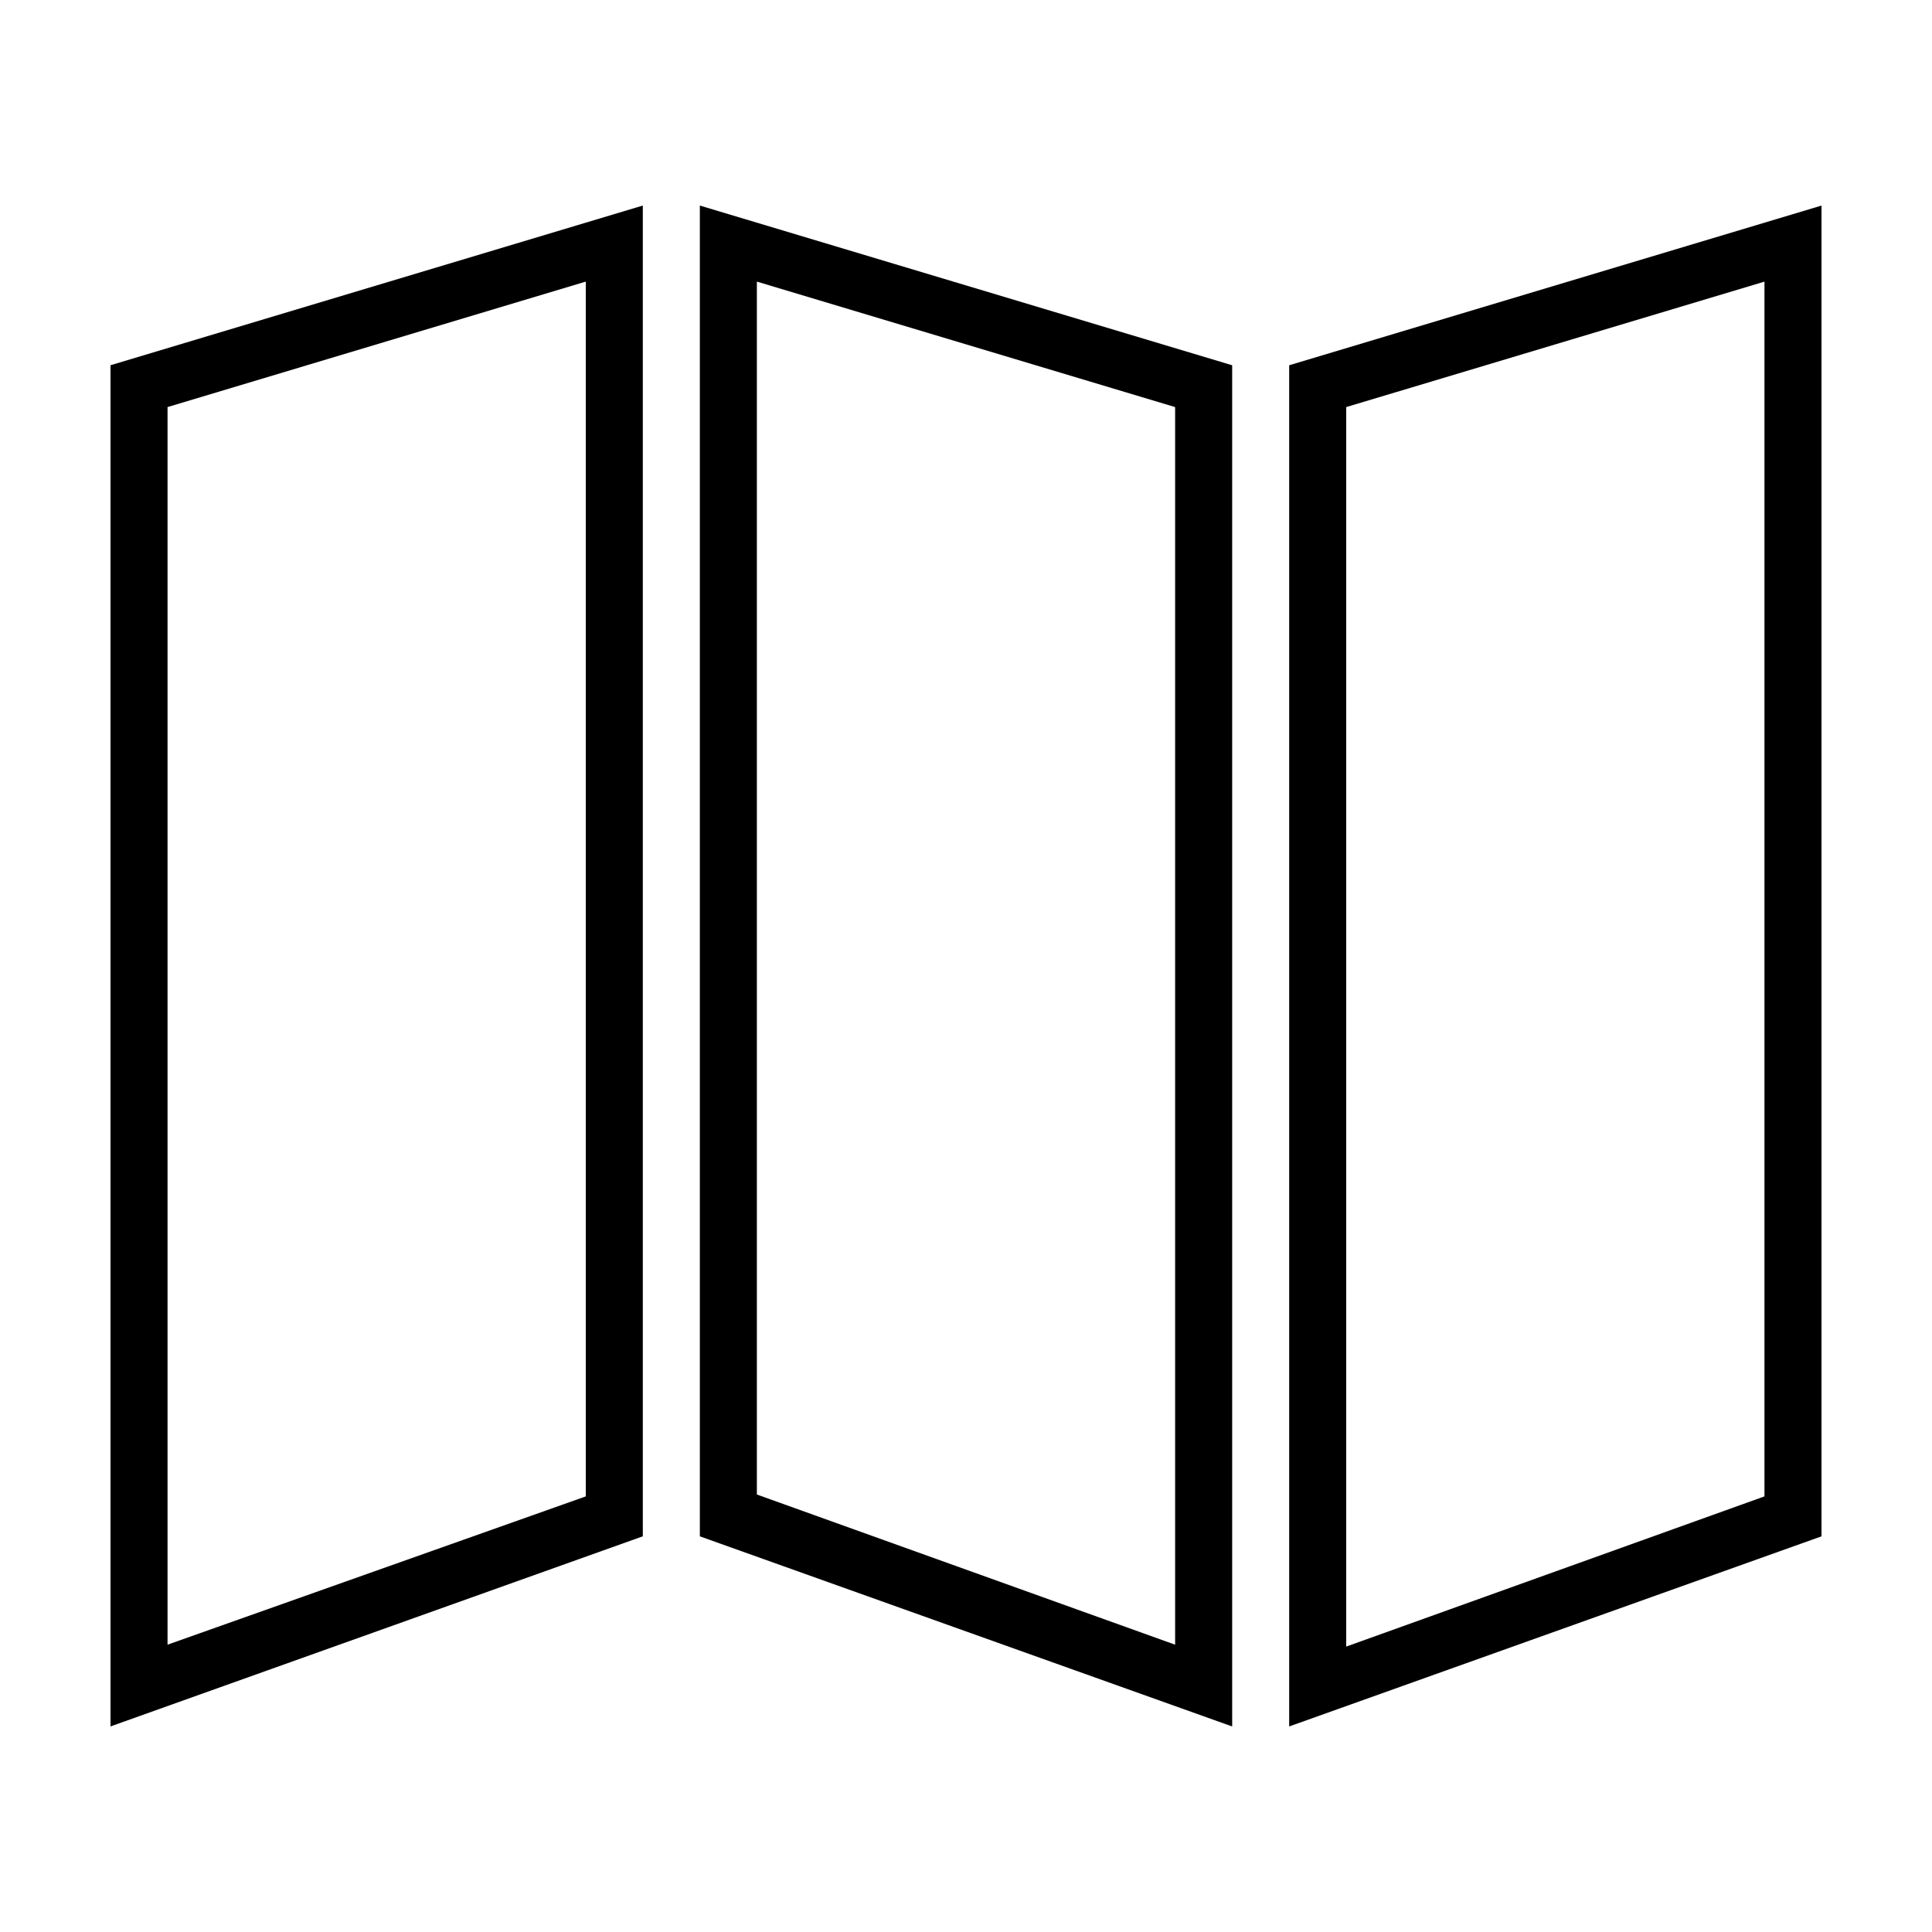
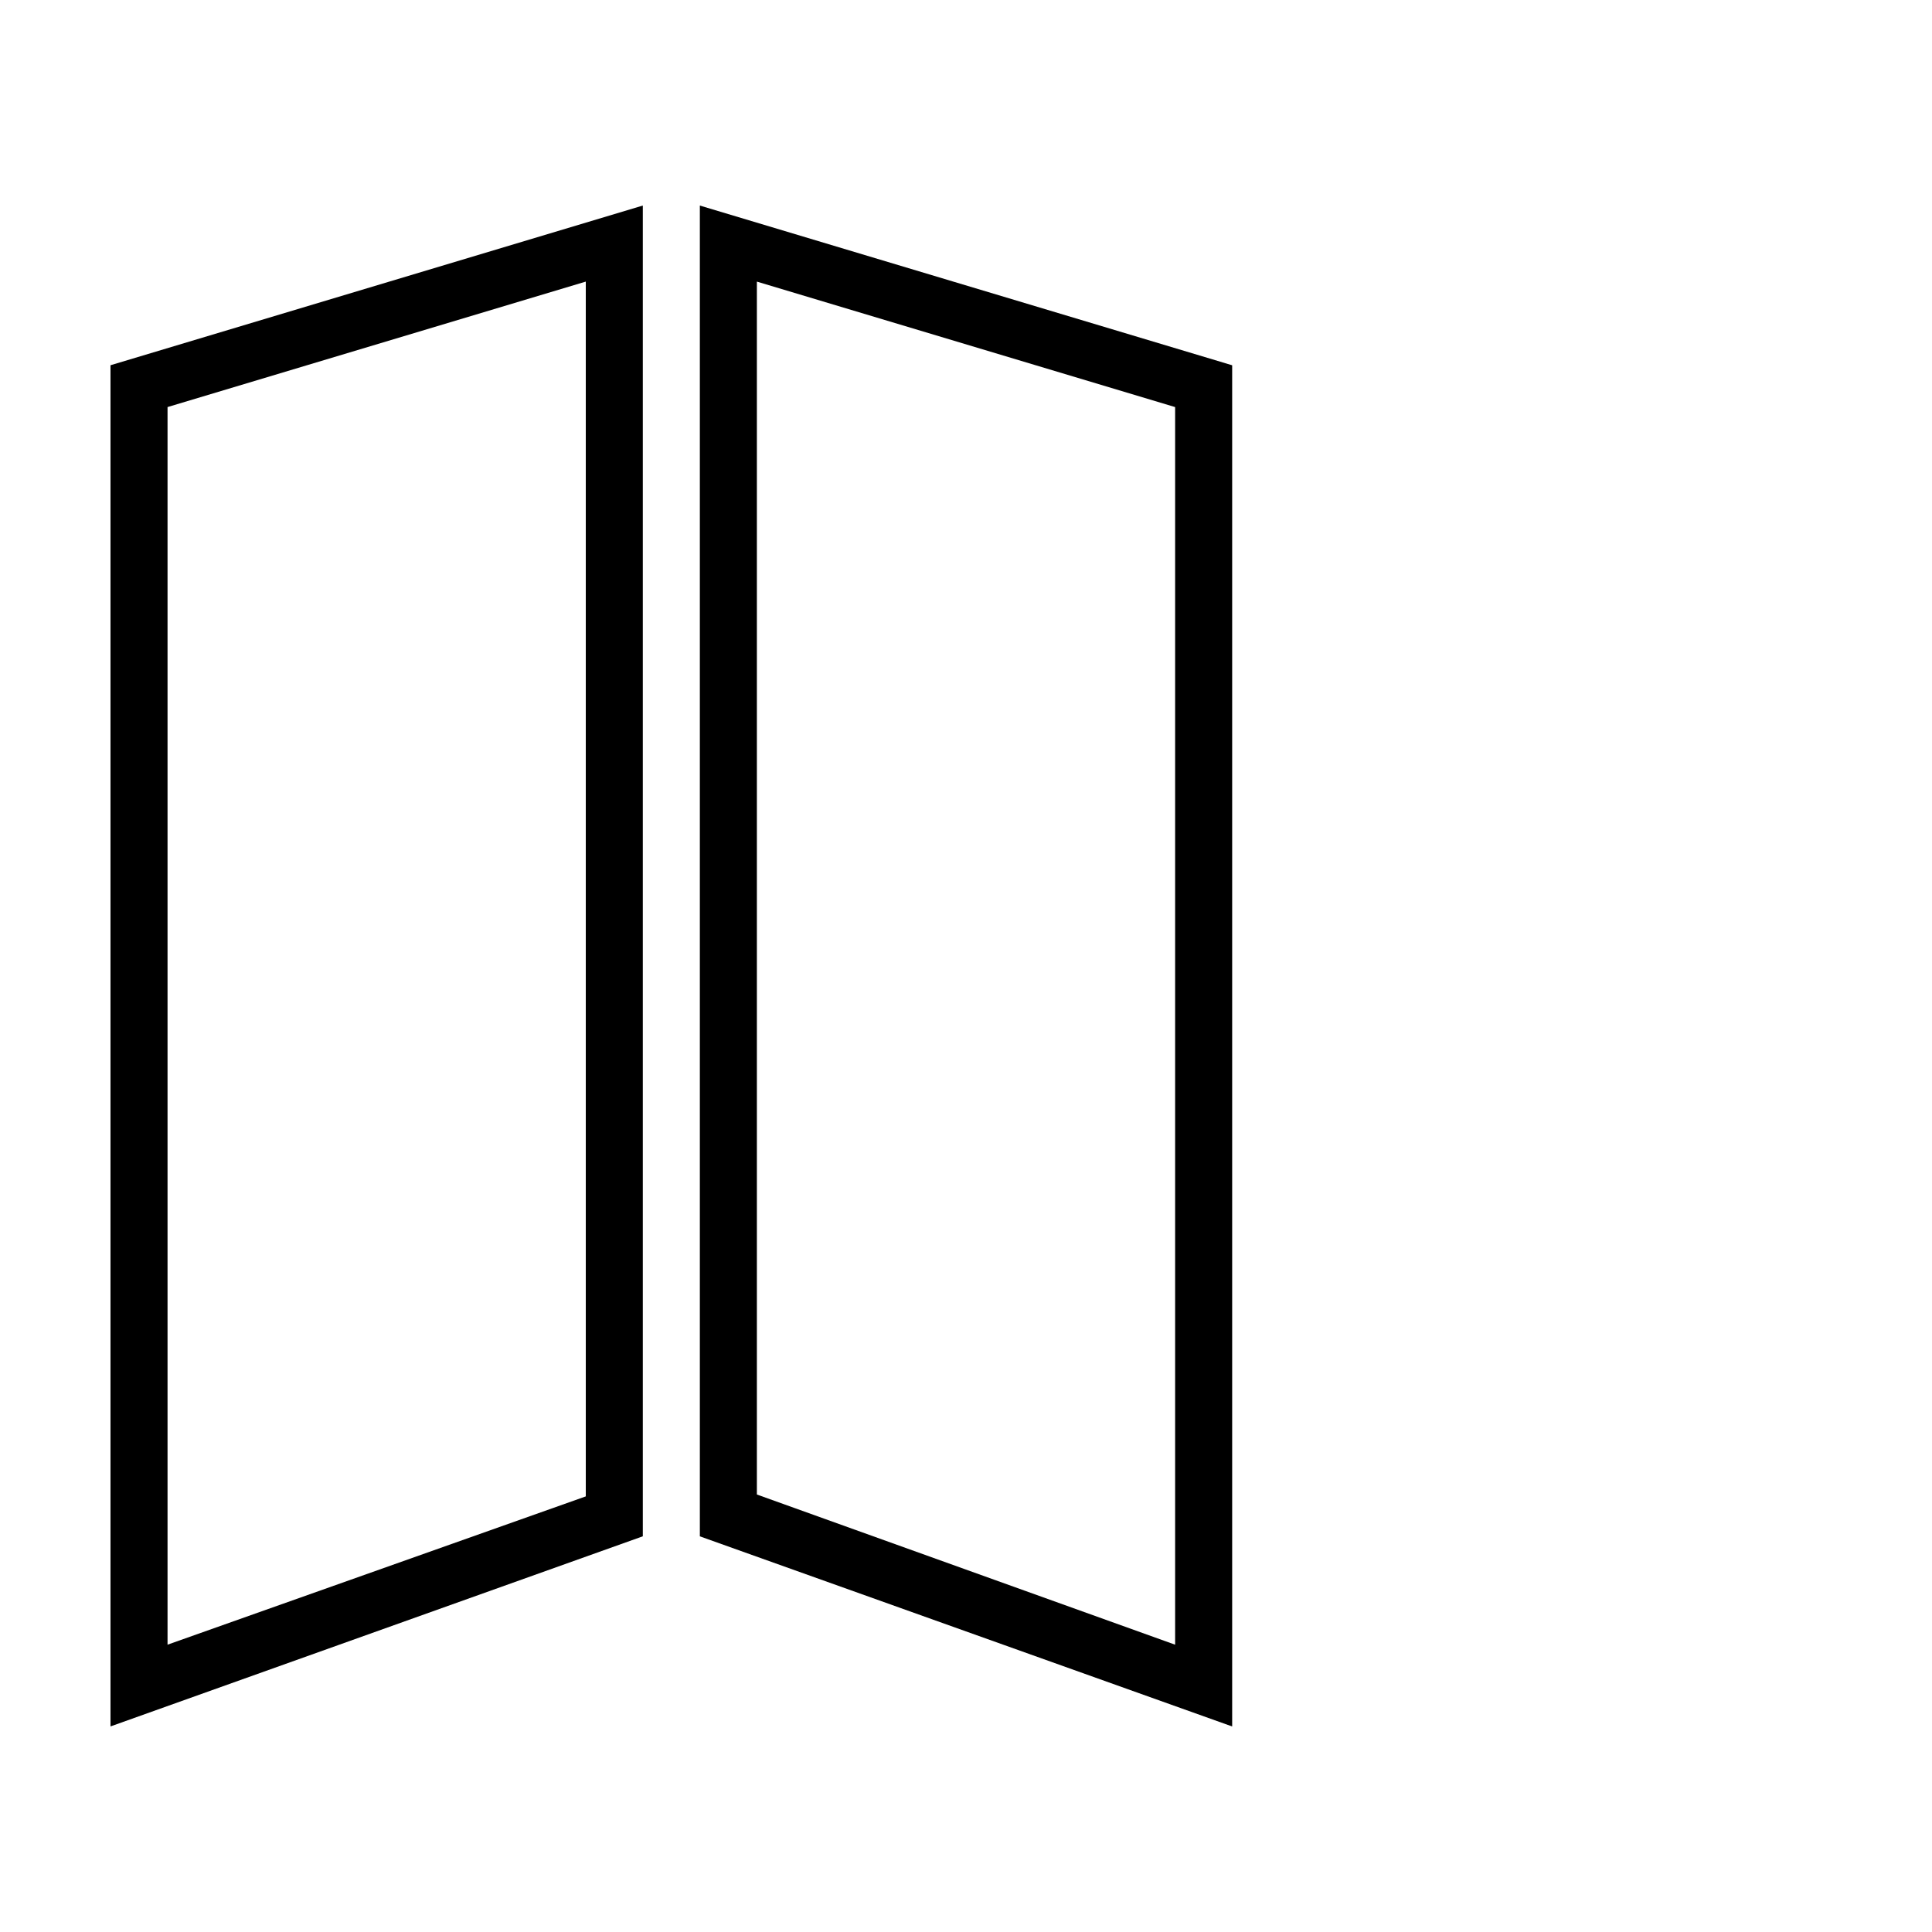
<svg xmlns="http://www.w3.org/2000/svg" fill="#000000" width="800px" height="800px" version="1.1" viewBox="144 144 512 512">
  <g>
    <path d="m299.24 218.63v321.93l-110.84 39.297v-327.98l110.84-33.25m15.113-20.152-141.07 42.316v360.73l141.07-50.383z" />
    <path d="m344.58 218.63 110.84 33.25v327.98l-110.84-39.801v-321.43m-15.113-20.152v352.67l141.07 50.383v-360.73z" />
-     <path d="m611.6 218.63v321.93l-110.84 39.801 0.004-328.48 110.84-33.25m15.113-20.152-141.07 42.32v360.73l141.07-50.383z" />
  </g>
</svg>